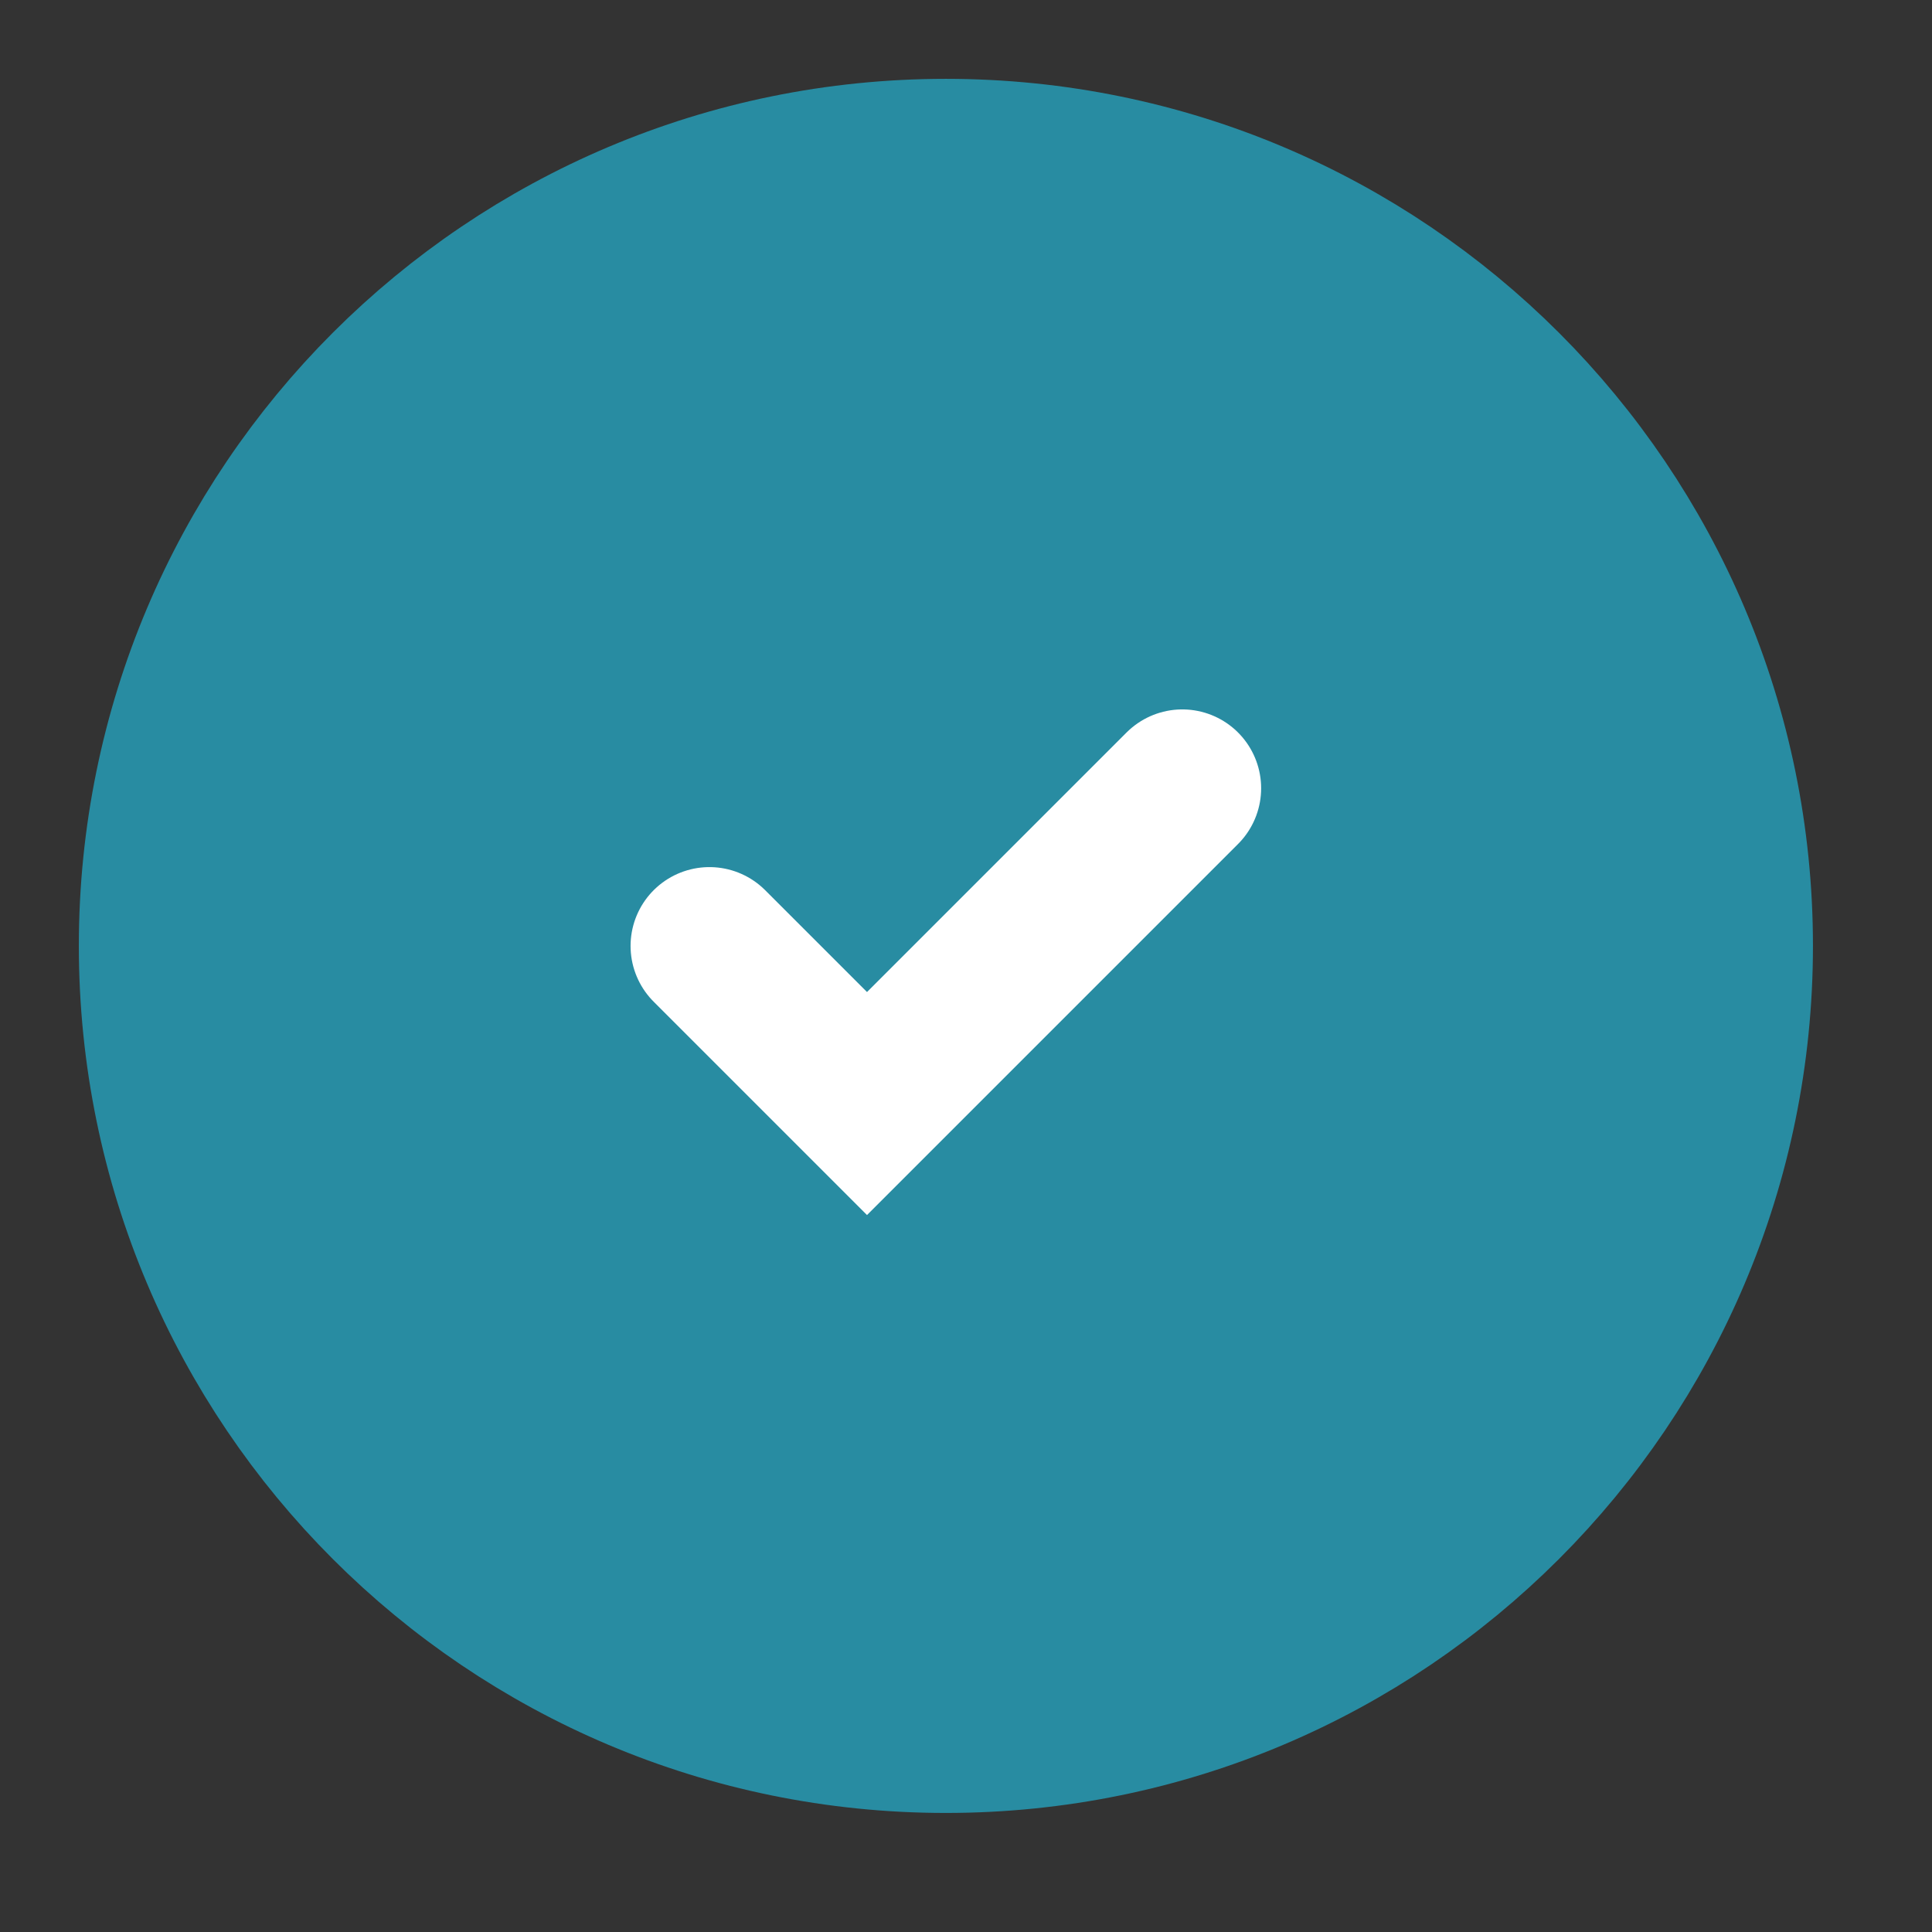
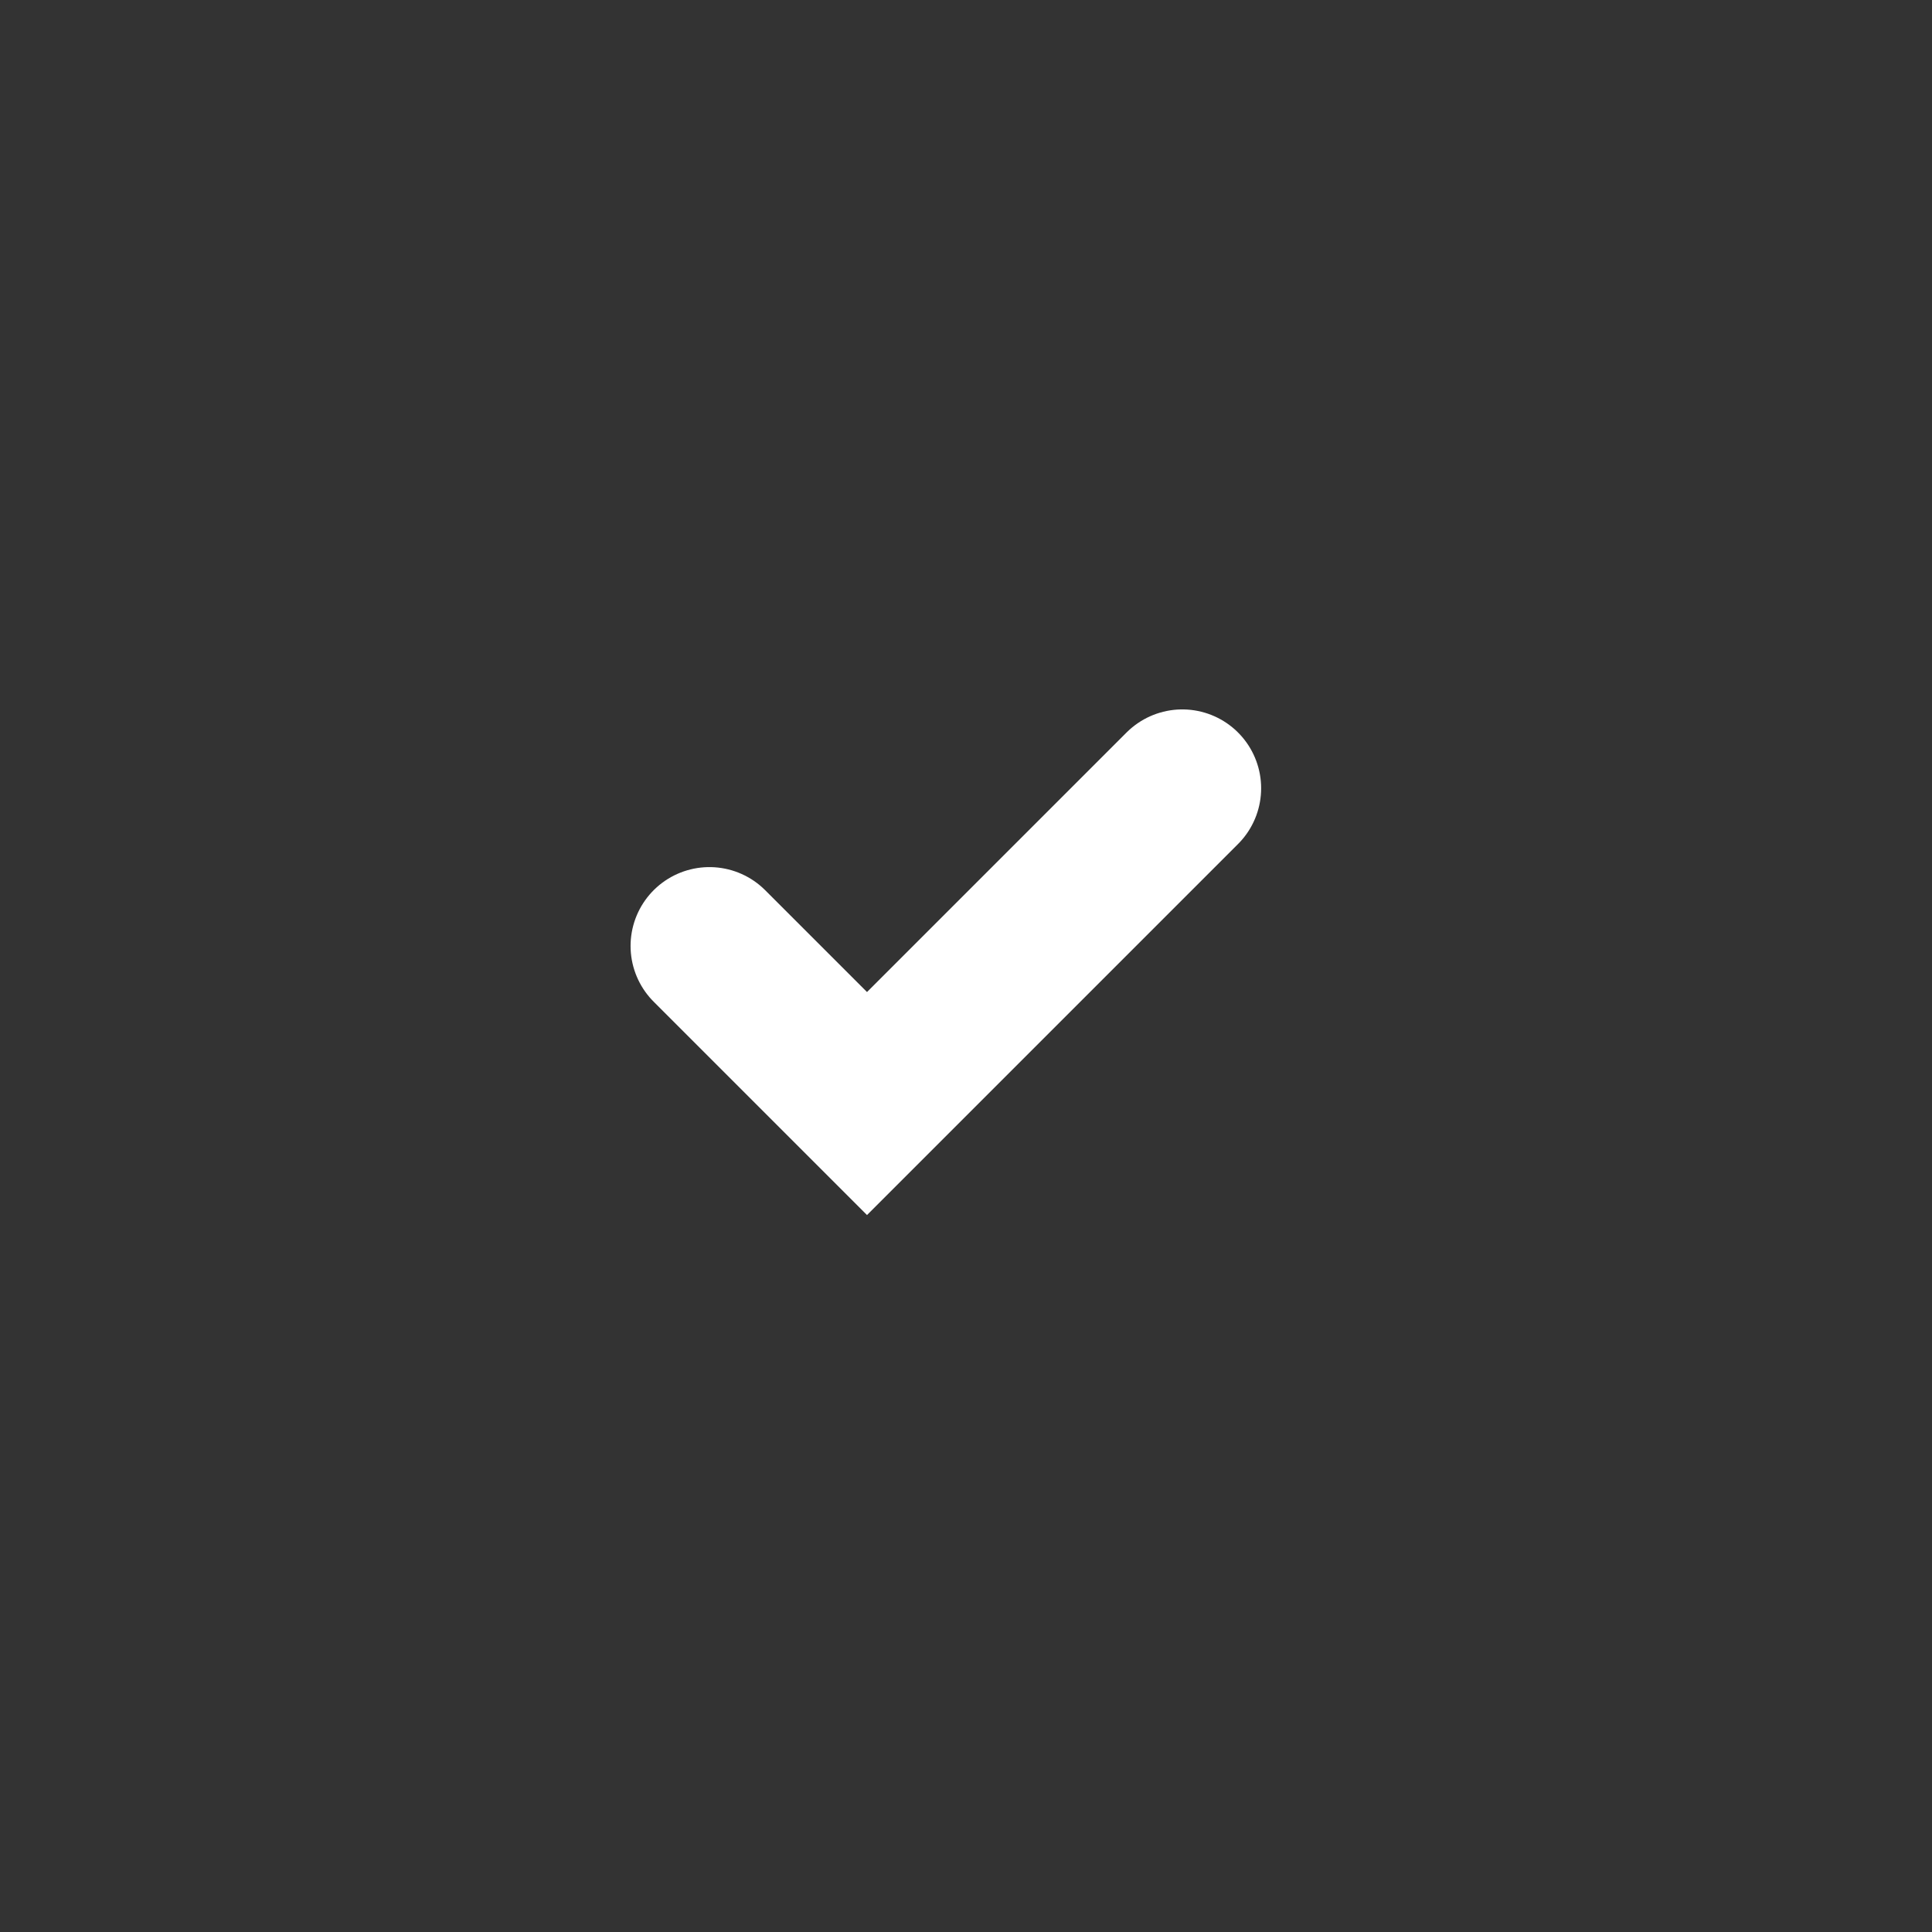
<svg xmlns="http://www.w3.org/2000/svg" fill="none" height="100%" overflow="visible" preserveAspectRatio="none" style="display: block;" viewBox="0 0 21 21" width="100%">
  <rect x="0" y="0" width="21" height="21" fill="#333333" stroke="none" />
  <g id="Frame">
-     <path d="M10.281 18.849C15.013 18.849 18.849 15.013 18.849 10.281C18.849 5.549 15.013 1.714 10.281 1.714C5.549 1.714 1.714 5.549 1.714 10.281C1.714 15.013 5.549 18.849 10.281 18.849Z" fill="#288CA2" id="Vector" stroke="#288CA2" stroke-linecap="round" stroke-width="1.714" />
    <path d="M7.711 10.282L9.424 11.995L12.851 8.568" id="Vector_2" stroke="white" stroke-linecap="round" stroke-width="1.714" />
  </g>
</svg>